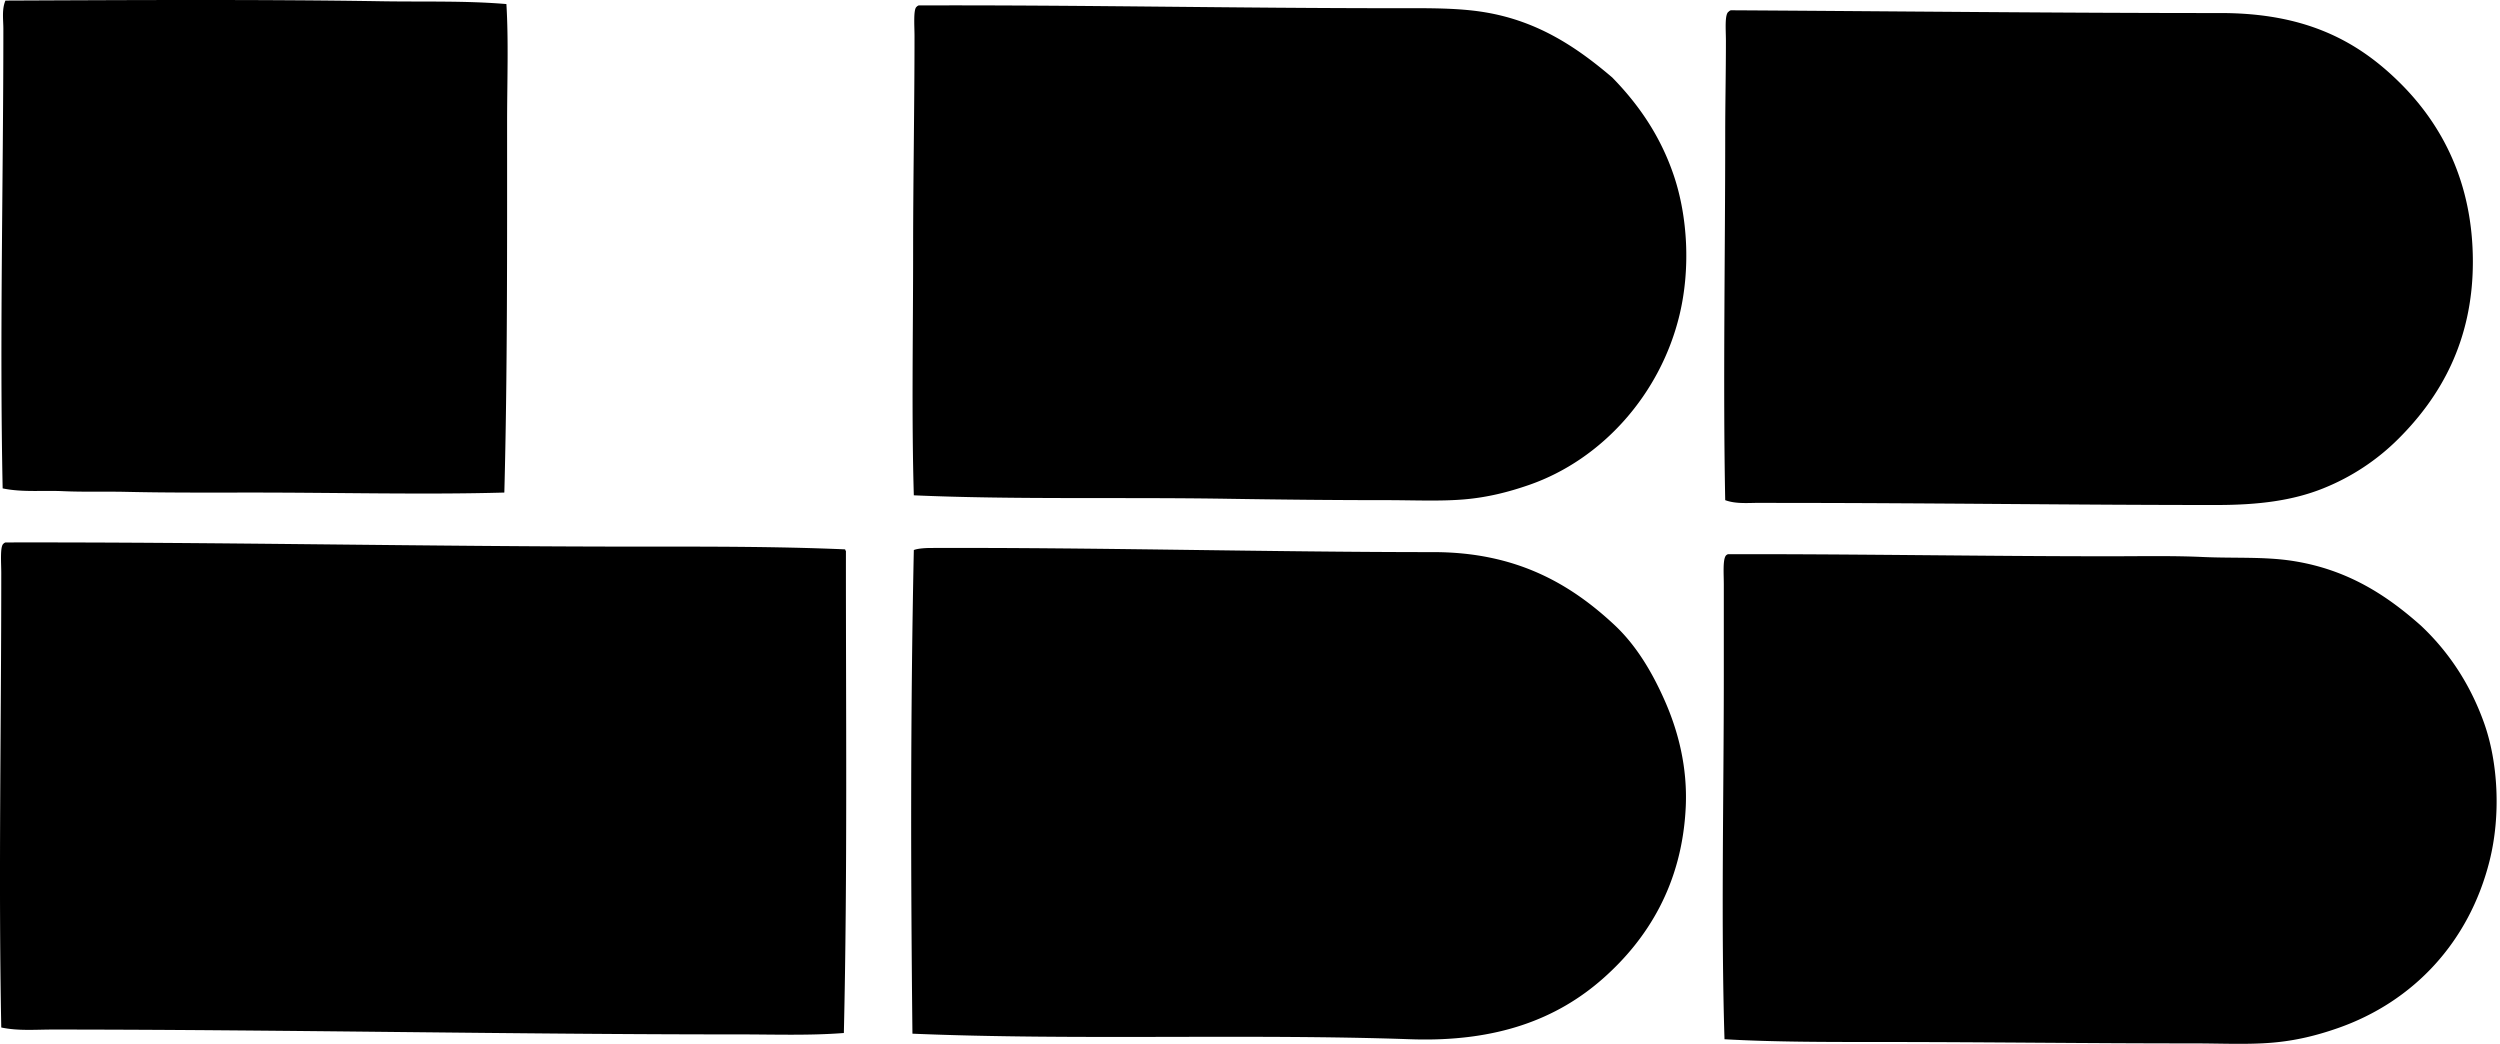
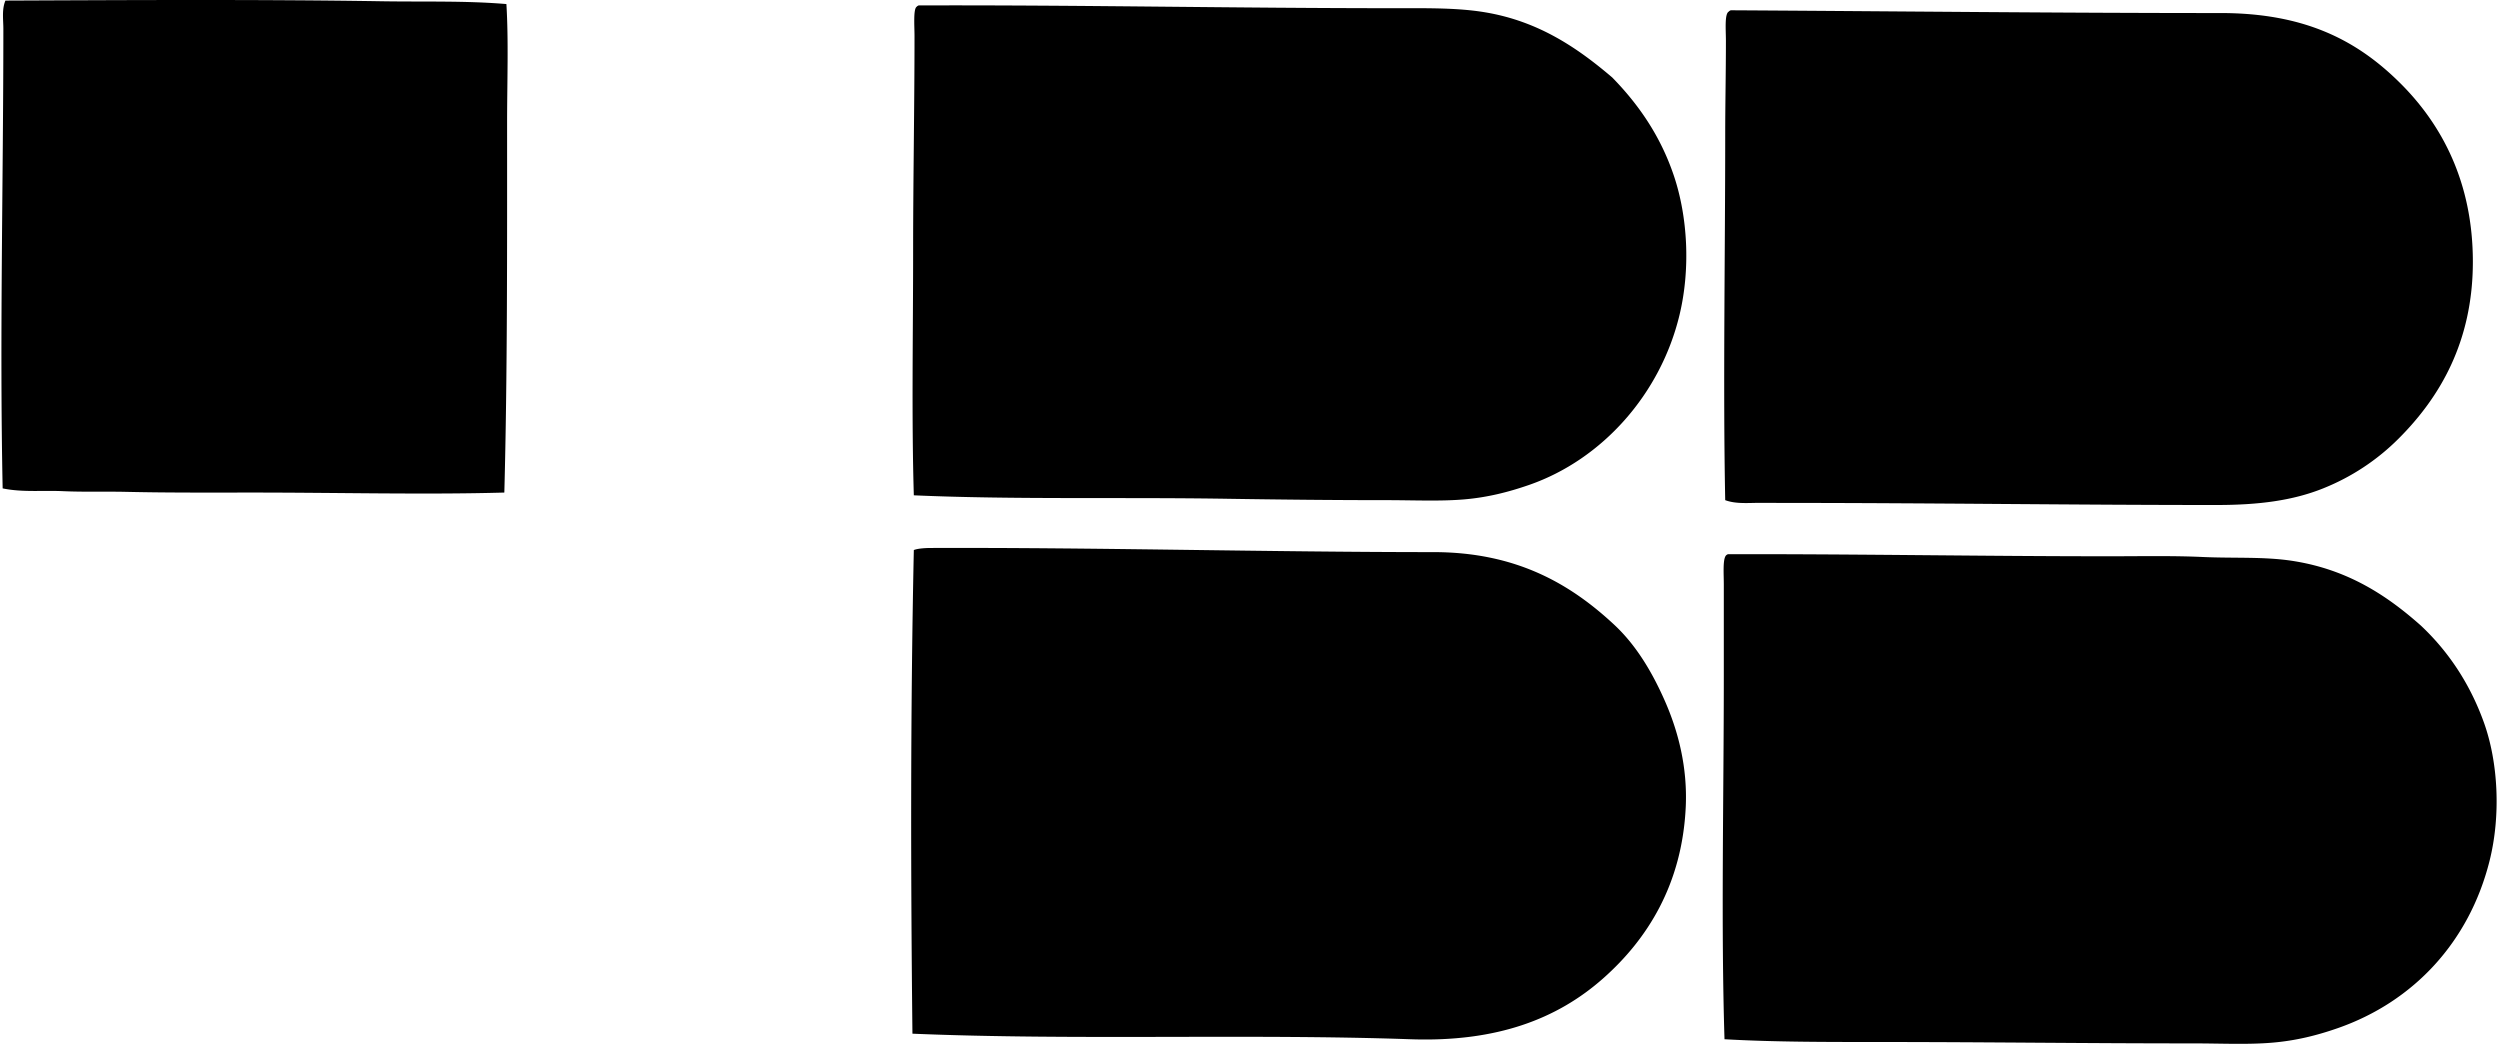
<svg xmlns="http://www.w3.org/2000/svg" width="479" height="200" fill="none" viewBox="0 0 479 200">
-   <path fill="#000" fill-rule="evenodd" d="M97.027.777c.43 7.114.133 14.871.133 22.834.003 23.596.063 48.361-.529 70.763-15.061.425-31.705.002-48.061 0-8.143 0-16.274.05-24.294-.133-4.093-.094-8.19.05-12.217-.133-3.89-.175-7.813.25-11.55-.532-.595-28.941.13-58.448.135-88.02 0-1.779-.32-3.741.396-5.444 23.663-.101 49.34-.24 72.222.133C81.245.373 89.2.12 97.028.777Zm78.061 94.126c-.441-15.033-.133-30.87-.133-46.998 0-13.25.266-27.565.266-41.02 0-1.778-.253-5.133.399-5.576.096-.125.242-.201.396-.269 30.247-.101 61.134.537 91.339.532 6.079 0 11.965-.099 17.259.798 10.273 1.736 17.699 6.86 24.294 12.478 5.046 5.163 9.253 11.213 11.816 18.85 2.617 7.805 3.214 17.752 1.061 26.685-3.631 15.072-14.746 27.641-28.809 32.529-4.051 1.404-8.086 2.418-12.613 2.786-4.638.375-9.515.13-14.869.133-10.067.002-20.707-.115-30.135-.263-20.496-.331-41.107.18-60.271-.665Zm155.463.928c-.433-22.047.003-47.146 0-70.228 0-5.677.133-11.493.133-17.79 0-2.005-.281-5.14.532-5.576.096-.125.242-.2.396-.268 31.994.187 62.992.534 93.863.532 16.137 0 26.194 5.218 34.517 13.541 7.828 7.828 13.807 18.849 13.807 34.118 0 15.343-6.37 26.02-14.203 33.853a42.915 42.915 0 0 1-14.472 9.558c-5.834 2.344-12.366 3.188-20.447 3.188-26.997.003-55.245-.401-82.975-.398-1.884 0-3.834-.037-5.706 0-1.827.039-3.735.104-5.445-.53Zm-168.605 9.428c-.021.154.031.237.133.266-.026 29.476.312 61.928-.397 92.4-6.6.514-13.304.266-20.047.269-43.039.005-87.75-.923-131.568-.931-3.28 0-6.608.292-9.825-.396-.55-28.595 0-57.07 0-87.091 0-1.832-.258-5.075.4-5.575.096-.126.24-.204.396-.266 40.32-.086 80.855.789 120.812.797 13.404-.002 26.815-.044 40.096.527Zm12.877 92.796c-.334-30.534-.389-61.701.266-92.666.813-.326 2.385-.393 3.188-.396 31.717-.112 65.124.792 96.386.795 15.749.003 26.134 5.998 34.65 13.94 4.103 3.832 7.176 8.889 9.691 14.605 2.544 5.785 4.343 12.687 3.983 20.314-.701 14.793-7.343 25.305-15.799 32.792-8.8 7.793-20.386 12.256-36.907 11.683-30.944-1.082-64.335.232-95.458-1.067Zm156.26-91.868c24.056-.06 48.744.399 73.147.396 5.959 0 12.074-.127 17.791.136 6.276.284 11.949-.107 17.524.795 10.395 1.681 17.811 6.592 24.294 12.348 5.242 4.923 9.397 11.104 12.082 18.585 2.737 7.63 3.263 17.822 1.063 26.554-3.876 15.389-14.459 26.893-29.074 31.994-4.051 1.413-8.078 2.411-12.611 2.786-4.721.394-9.765.133-15.137.133-19.844.008-39.918-.266-60.273-.266-9.908 0-20.04.008-29.474-.529-.68-21.82-.133-46.158-.133-69.566v-17.524c0-2.047-.219-4.794.397-5.579a.97.97 0 0 1 .404-.263Z" clip-rule="evenodd" />
+   <path fill="#000" fill-rule="evenodd" d="M97.027.777c.43 7.114.133 14.871.133 22.834.003 23.596.063 48.361-.529 70.763-15.061.425-31.705.002-48.061 0-8.143 0-16.274.05-24.294-.133-4.093-.094-8.19.05-12.217-.133-3.89-.175-7.813.25-11.55-.532-.595-28.941.13-58.448.135-88.02 0-1.779-.32-3.741.396-5.444 23.663-.101 49.34-.24 72.222.133C81.245.373 89.2.12 97.028.777Zm78.061 94.126c-.441-15.033-.133-30.87-.133-46.998 0-13.25.266-27.565.266-41.02 0-1.778-.253-5.133.399-5.576.096-.125.242-.201.396-.269 30.247-.101 61.134.537 91.339.532 6.079 0 11.965-.099 17.259.798 10.273 1.736 17.699 6.86 24.294 12.478 5.046 5.163 9.253 11.213 11.816 18.85 2.617 7.805 3.214 17.752 1.061 26.685-3.631 15.072-14.746 27.641-28.809 32.529-4.051 1.404-8.086 2.418-12.613 2.786-4.638.375-9.515.13-14.869.133-10.067.002-20.707-.115-30.135-.263-20.496-.331-41.107.18-60.271-.665Zm155.463.928c-.433-22.047.003-47.146 0-70.228 0-5.677.133-11.493.133-17.79 0-2.005-.281-5.14.532-5.576.096-.125.242-.2.396-.268 31.994.187 62.992.534 93.863.532 16.137 0 26.194 5.218 34.517 13.541 7.828 7.828 13.807 18.849 13.807 34.118 0 15.343-6.37 26.02-14.203 33.853a42.915 42.915 0 0 1-14.472 9.558c-5.834 2.344-12.366 3.188-20.447 3.188-26.997.003-55.245-.401-82.975-.398-1.884 0-3.834-.037-5.706 0-1.827.039-3.735.104-5.445-.53Zm-168.605 9.428Zm12.877 92.796c-.334-30.534-.389-61.701.266-92.666.813-.326 2.385-.393 3.188-.396 31.717-.112 65.124.792 96.386.795 15.749.003 26.134 5.998 34.65 13.94 4.103 3.832 7.176 8.889 9.691 14.605 2.544 5.785 4.343 12.687 3.983 20.314-.701 14.793-7.343 25.305-15.799 32.792-8.8 7.793-20.386 12.256-36.907 11.683-30.944-1.082-64.335.232-95.458-1.067Zm156.26-91.868c24.056-.06 48.744.399 73.147.396 5.959 0 12.074-.127 17.791.136 6.276.284 11.949-.107 17.524.795 10.395 1.681 17.811 6.592 24.294 12.348 5.242 4.923 9.397 11.104 12.082 18.585 2.737 7.63 3.263 17.822 1.063 26.554-3.876 15.389-14.459 26.893-29.074 31.994-4.051 1.413-8.078 2.411-12.611 2.786-4.721.394-9.765.133-15.137.133-19.844.008-39.918-.266-60.273-.266-9.908 0-20.04.008-29.474-.529-.68-21.82-.133-46.158-.133-69.566v-17.524c0-2.047-.219-4.794.397-5.579a.97.97 0 0 1 .404-.263Z" clip-rule="evenodd" />
</svg>